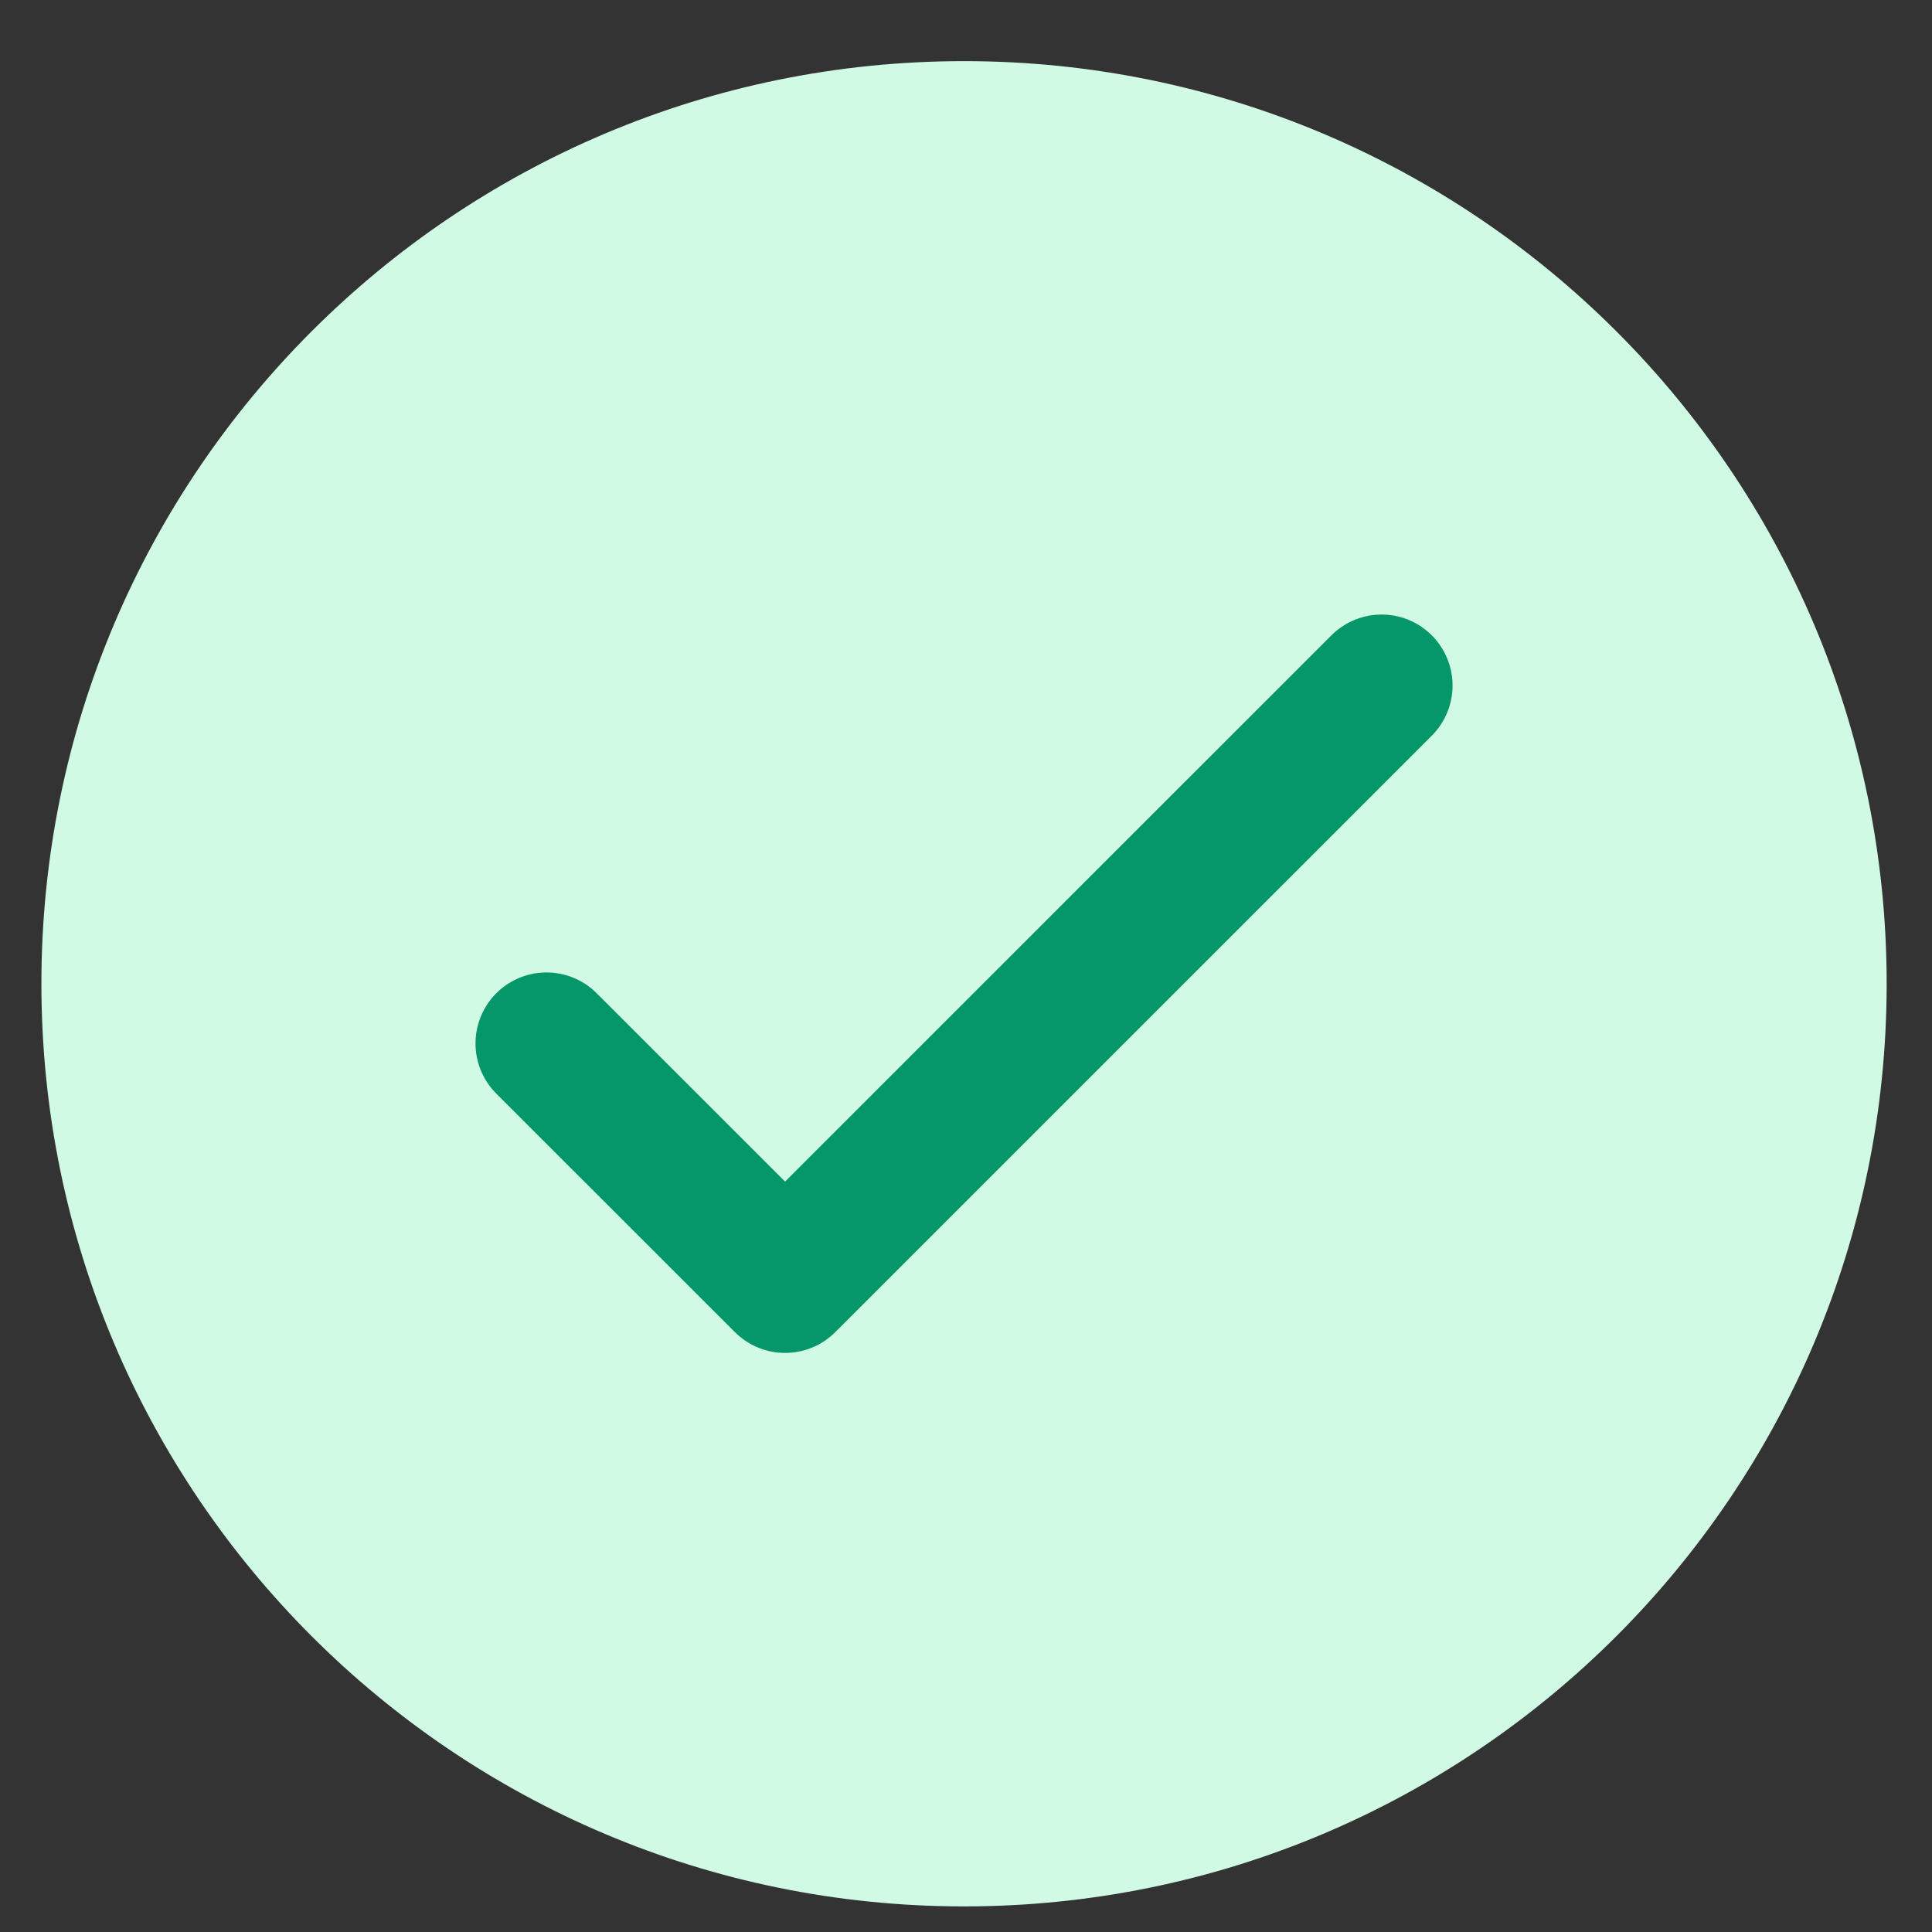
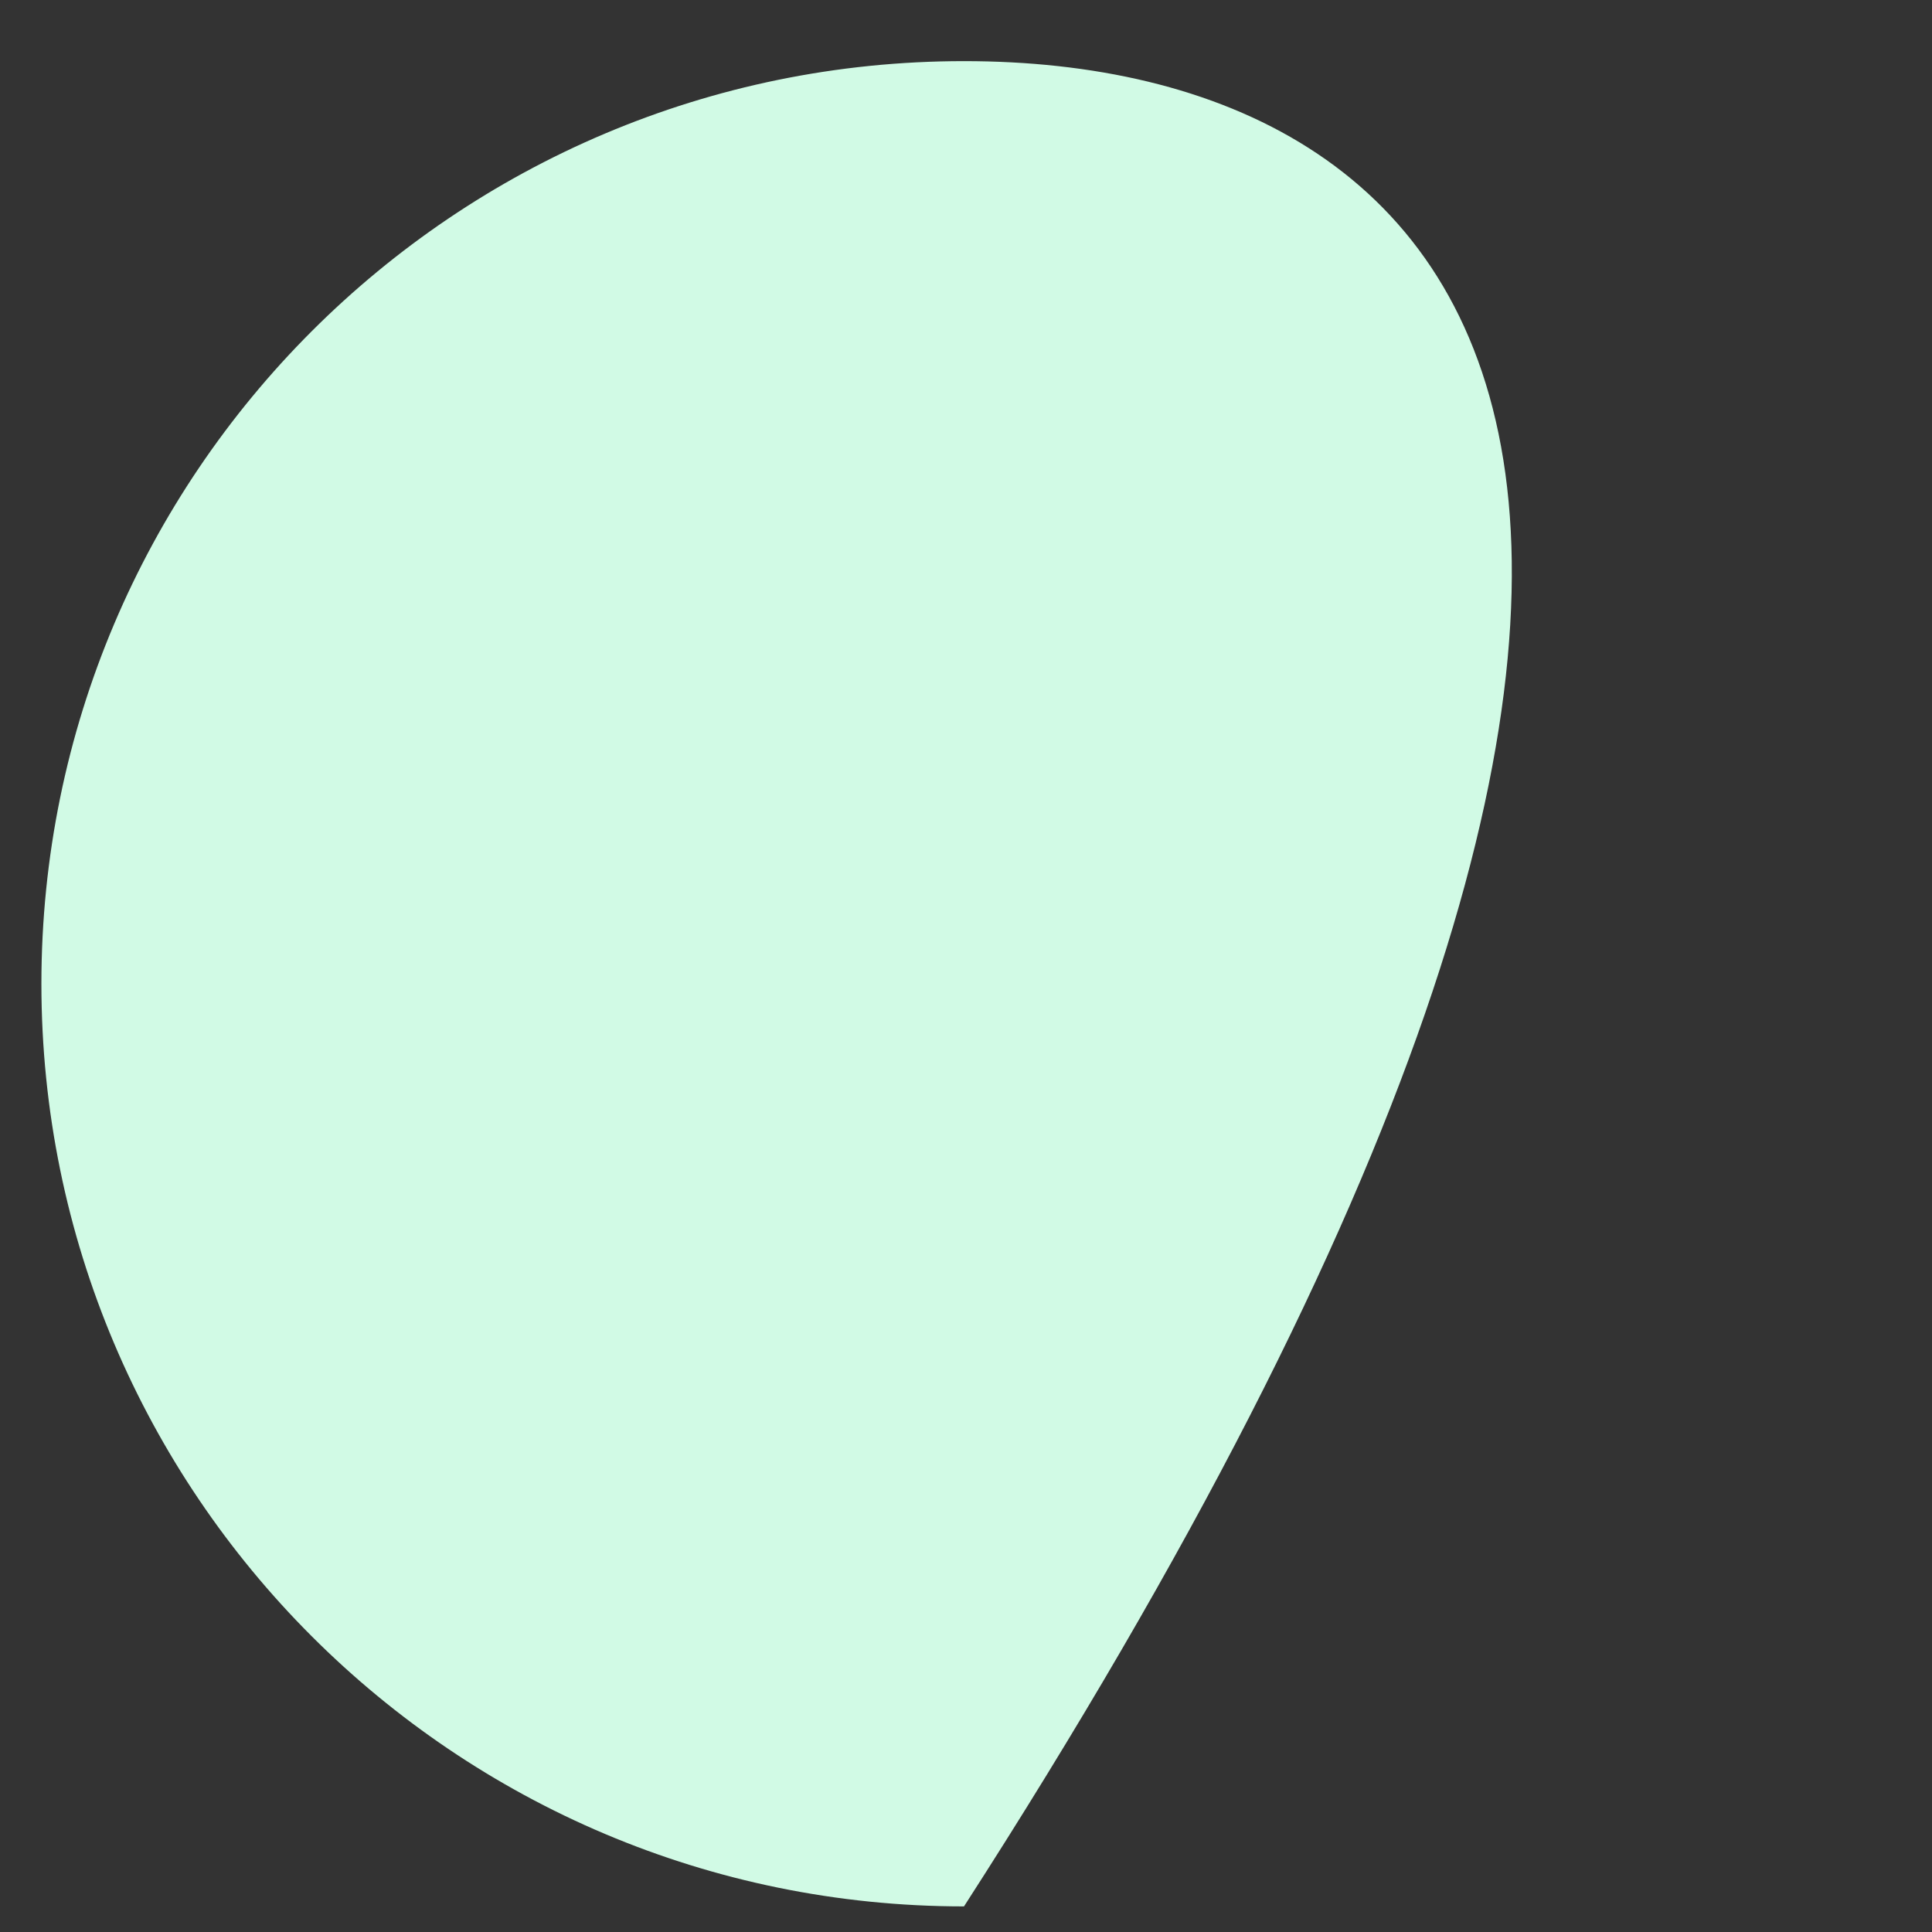
<svg xmlns="http://www.w3.org/2000/svg" width="28" height="28" viewBox="0 0 28 28" fill="none">
  <rect x="0" y="0" width="28" height="28" fill="#333333" stroke="none" />
  <g clip-path="url(#clip0_510_6357)">
-     <path d="M13.971 27.629C21.356 27.629 27.343 21.642 27.343 14.257C27.343 6.872 21.356 0.886 13.971 0.886C6.586 0.886 0.6 6.872 0.6 14.257C0.6 21.642 6.586 27.629 13.971 27.629Z" fill="#D1FAE5" />
-     <path d="M7.92 15.122L11.378 18.579L20.023 9.935" stroke="#059669" stroke-width="2.057" stroke-linecap="round" stroke-linejoin="round" />
+     <path d="M13.971 27.629C27.343 6.872 21.356 0.886 13.971 0.886C6.586 0.886 0.6 6.872 0.6 14.257C0.6 21.642 6.586 27.629 13.971 27.629Z" fill="#D1FAE5" />
  </g>
  <defs>
    <clipPath id="clip0_510_6357">
      <rect width="26.743" height="26.743" fill="white" transform="translate(0.6 0.886)" />
    </clipPath>
  </defs>
</svg>